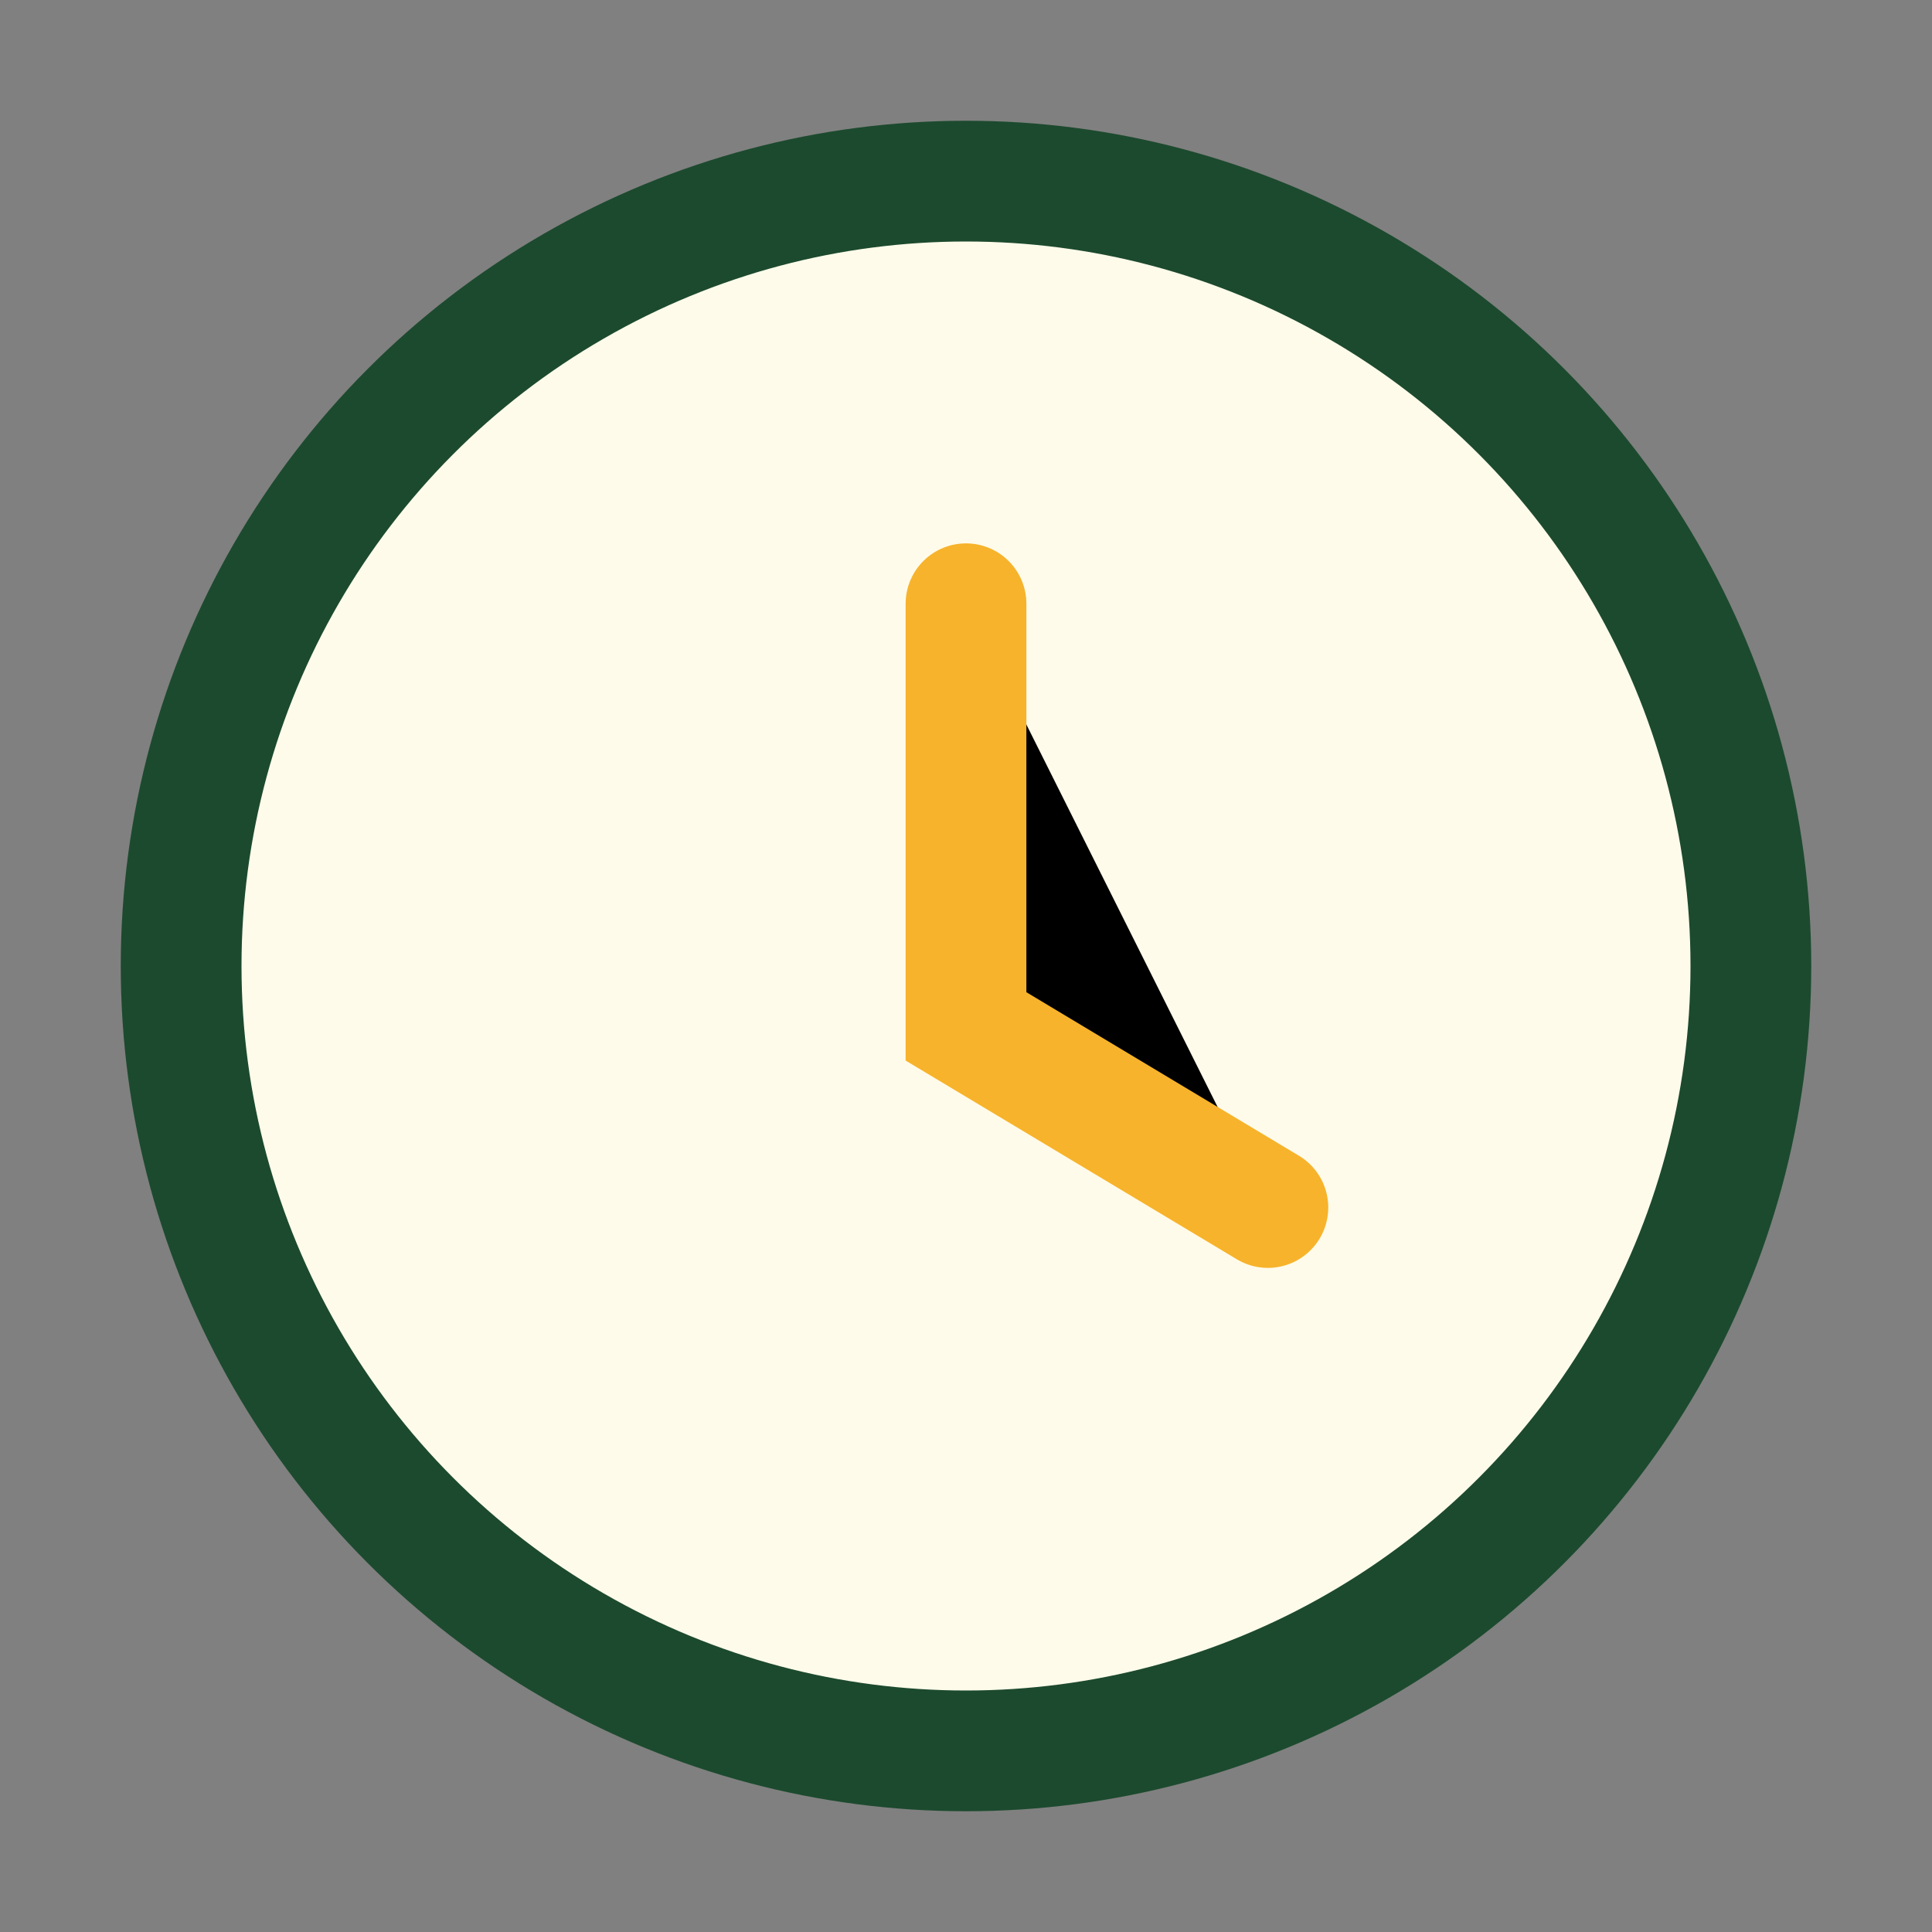
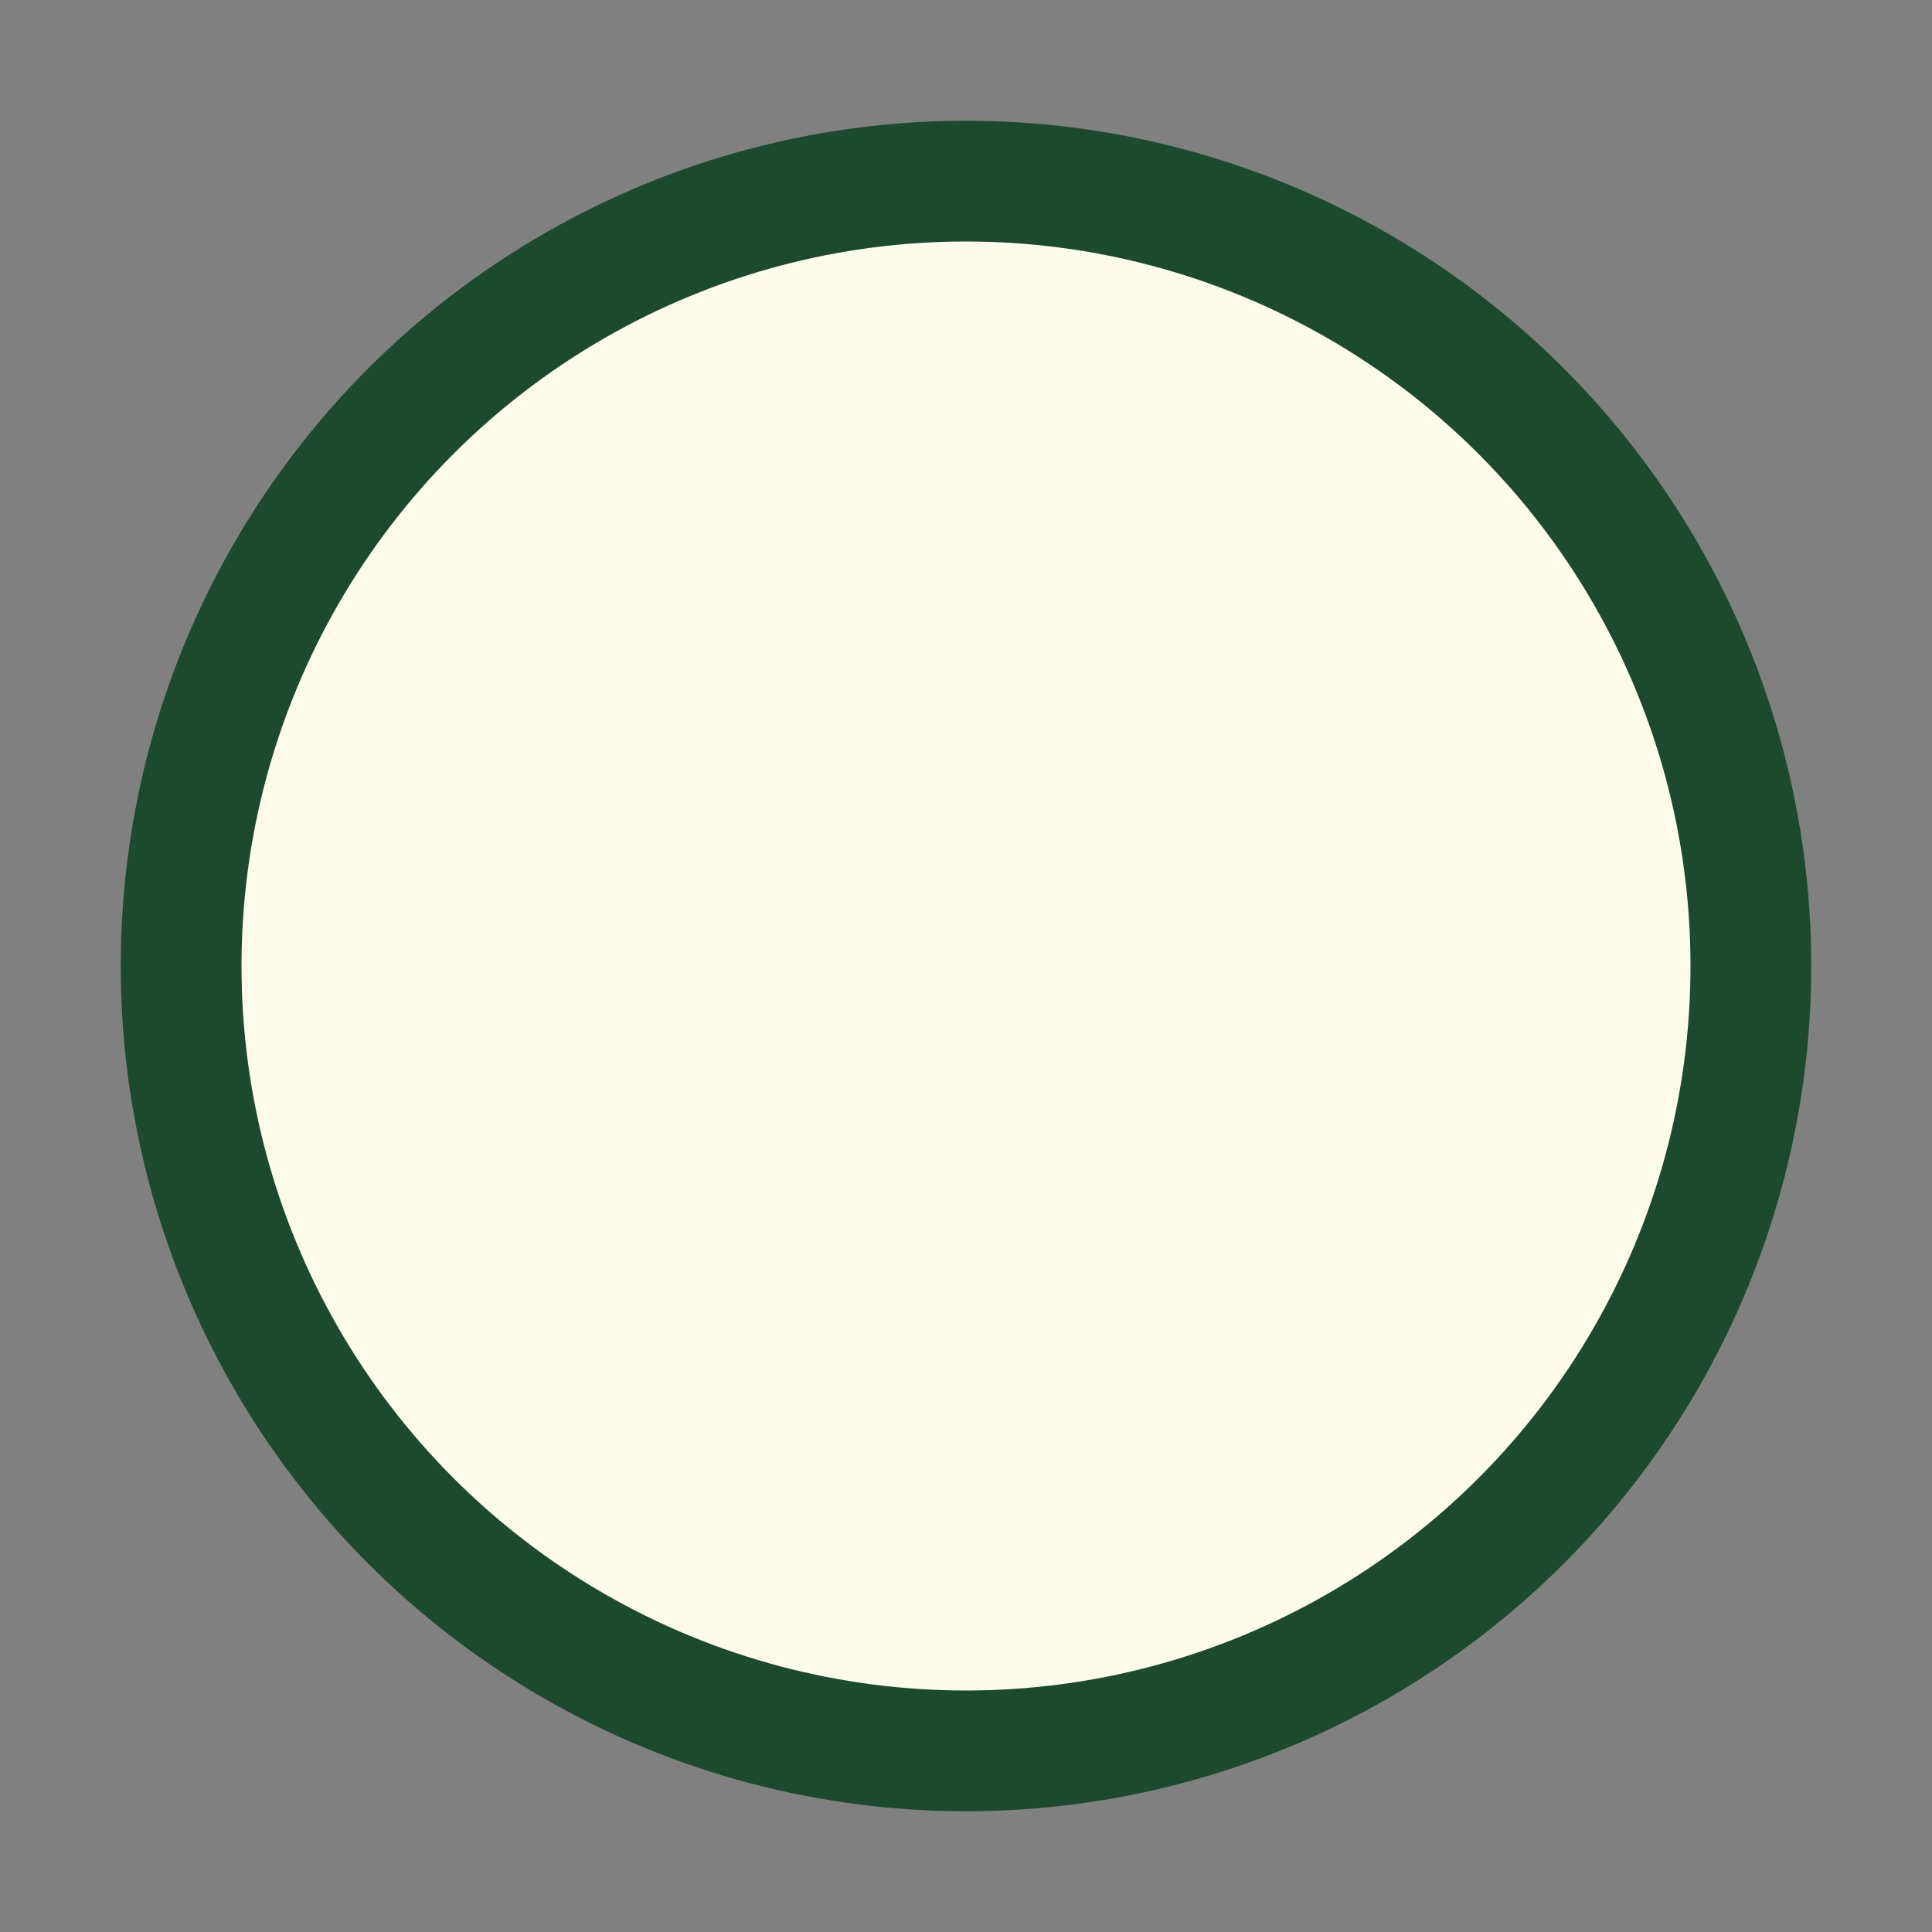
<svg xmlns="http://www.w3.org/2000/svg" width="32" height="32" viewBox="0 0 32 32">
  <rect x="0" y="0" width="32" height="32" fill="#808080" stroke="none" />
  <circle cx="16" cy="16" r="13" fill="#FFFBEA" stroke="#1C4A2E" stroke-width="2" />
-   <path d="M16 10v7l5 3" stroke="#F7B32B" stroke-width="2" stroke-linecap="round" />
</svg>